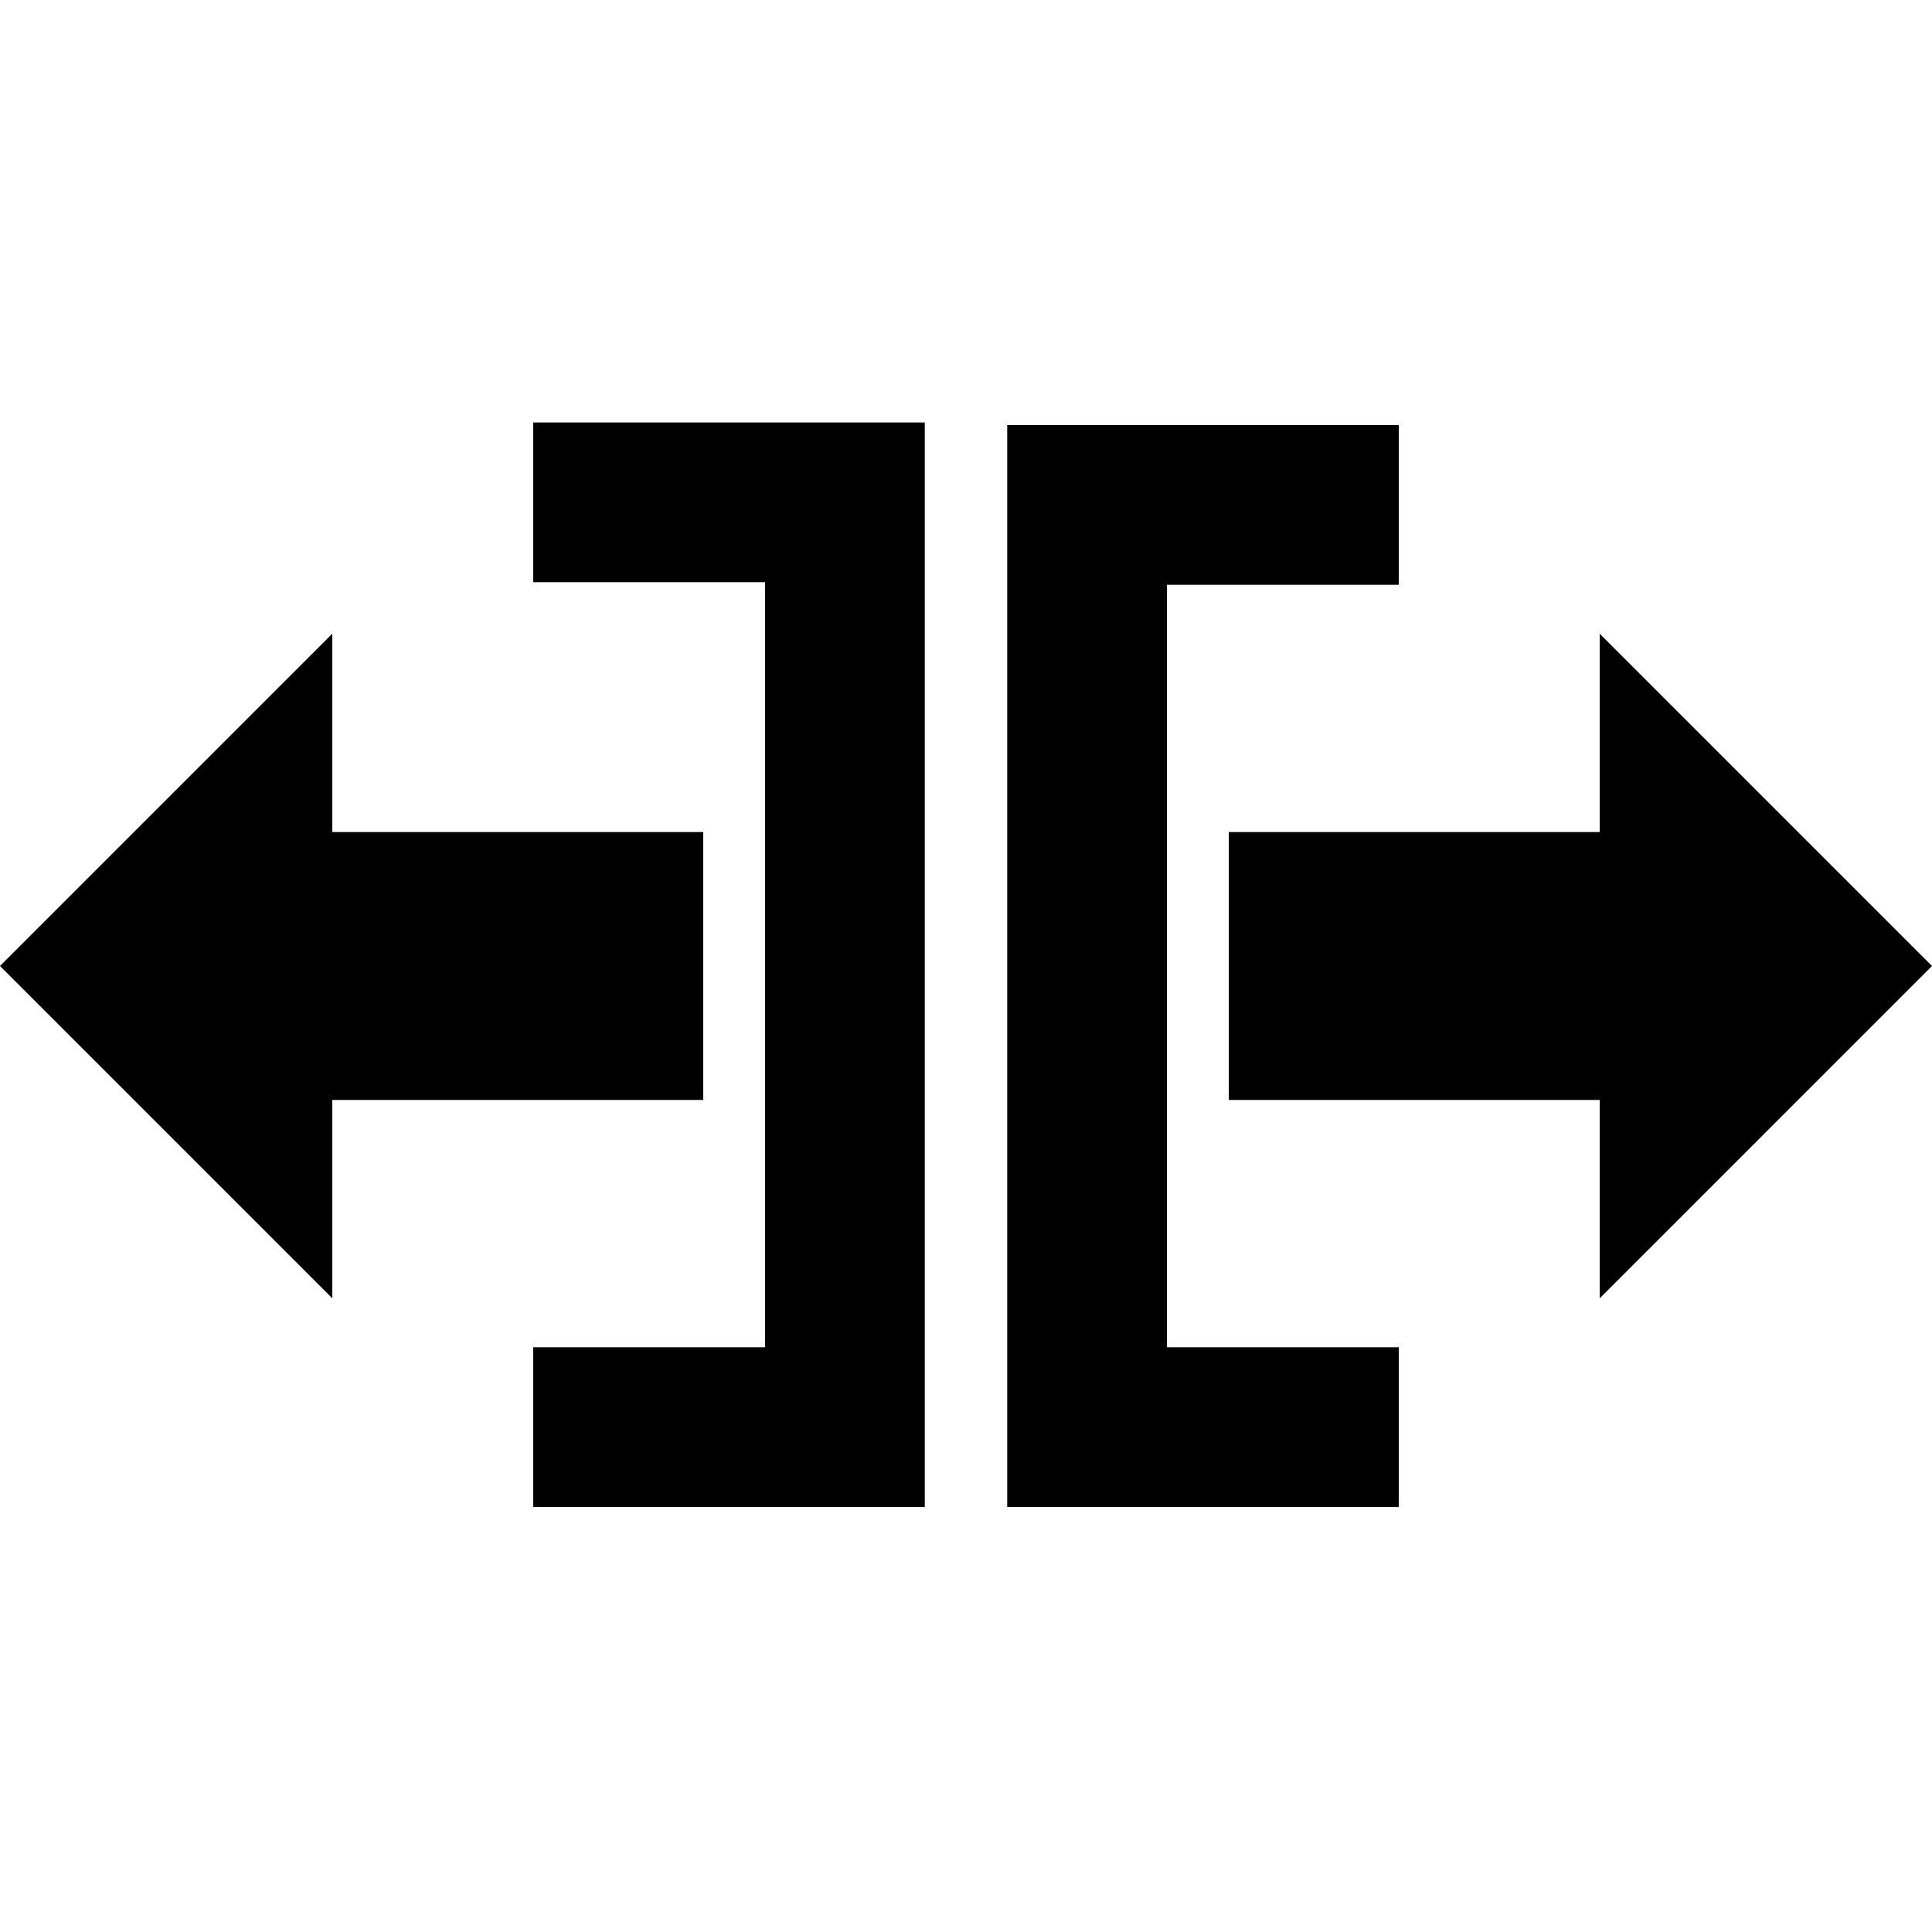
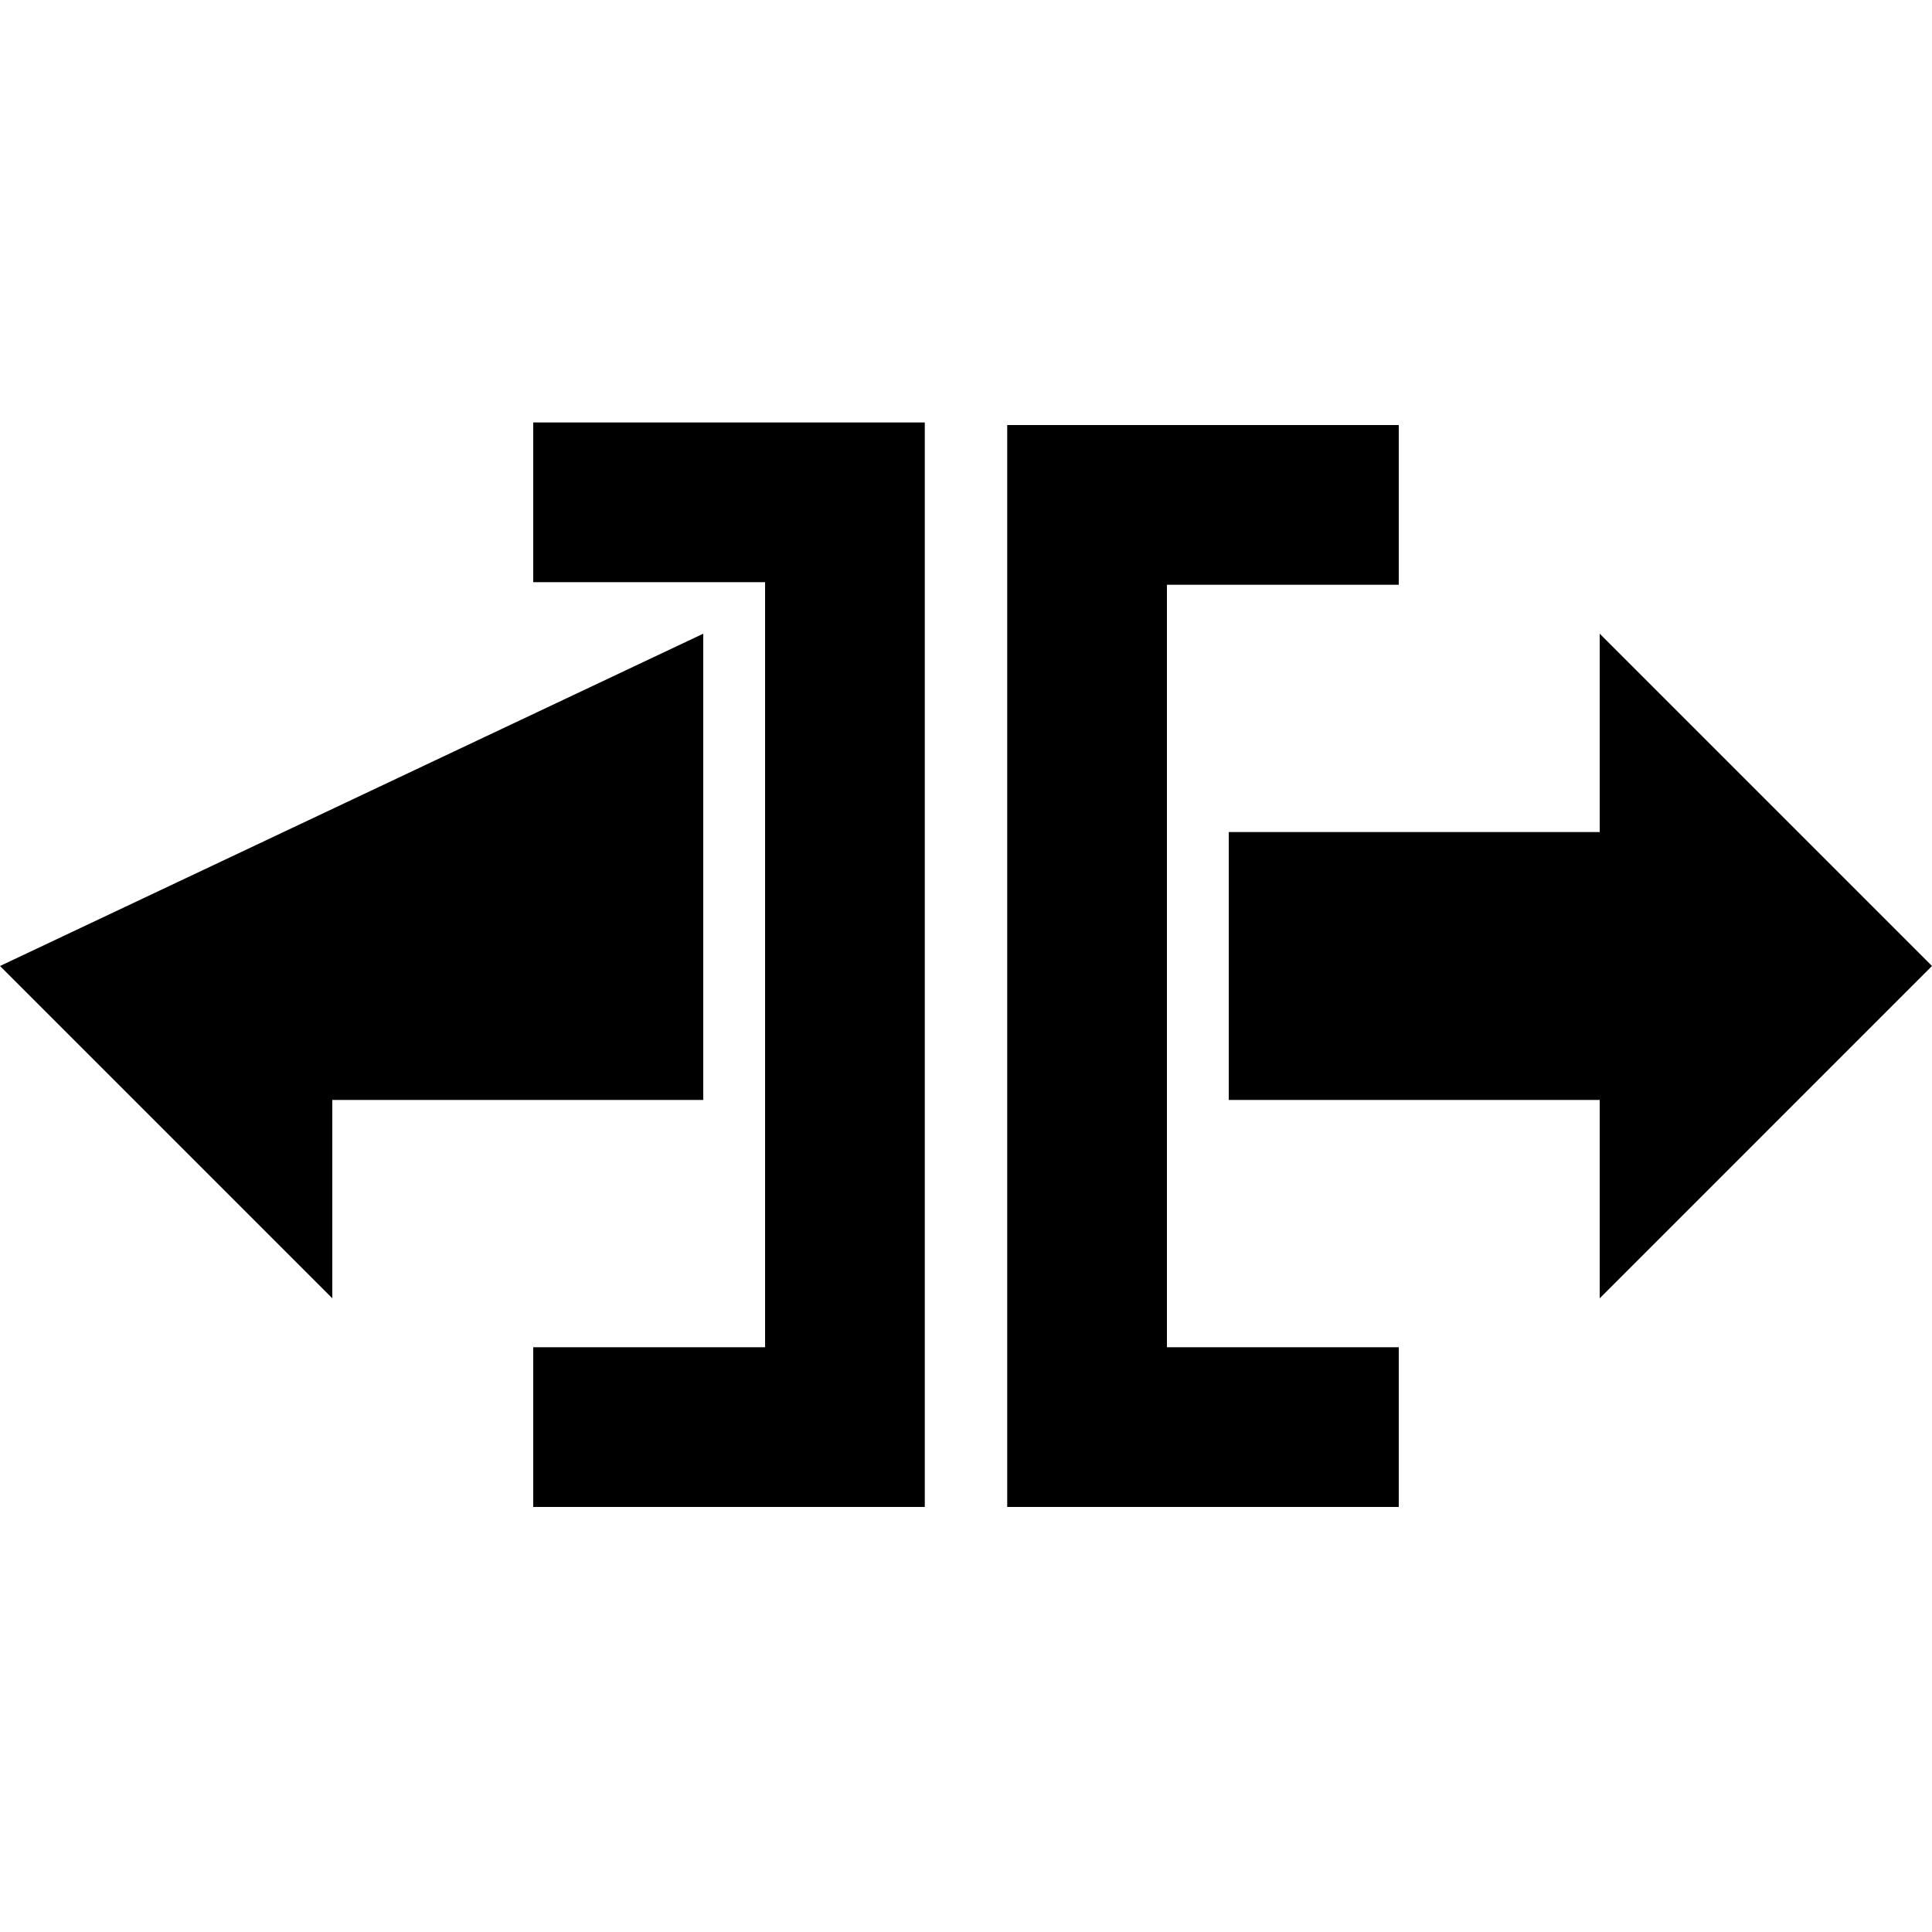
<svg xmlns="http://www.w3.org/2000/svg" version="1.1" id="Layer_1" x="0px" y="0px" viewBox="0 0 75 75" style="enable-background:new 0 0 75 75;" xml:space="preserve">
-   <path d="M0,37.5l12.9,12.9v-7.7h14.4V32.3H12.9v-7.7L0,37.5z M62.1,32.3H47.7v10.4h14.4v7.7L75,37.5L62.1,24.6V32.3z M20.7,16.4v6.2  h9v29.7h-9v6.2h15.2V16.4H20.7z M39.1,16.4v42.1h15.2v-6.2h-9V22.7h9v-6.2H39.1z" />
+   <path d="M0,37.5l12.9,12.9v-7.7h14.4V32.3v-7.7L0,37.5z M62.1,32.3H47.7v10.4h14.4v7.7L75,37.5L62.1,24.6V32.3z M20.7,16.4v6.2  h9v29.7h-9v6.2h15.2V16.4H20.7z M39.1,16.4v42.1h15.2v-6.2h-9V22.7h9v-6.2H39.1z" />
</svg>